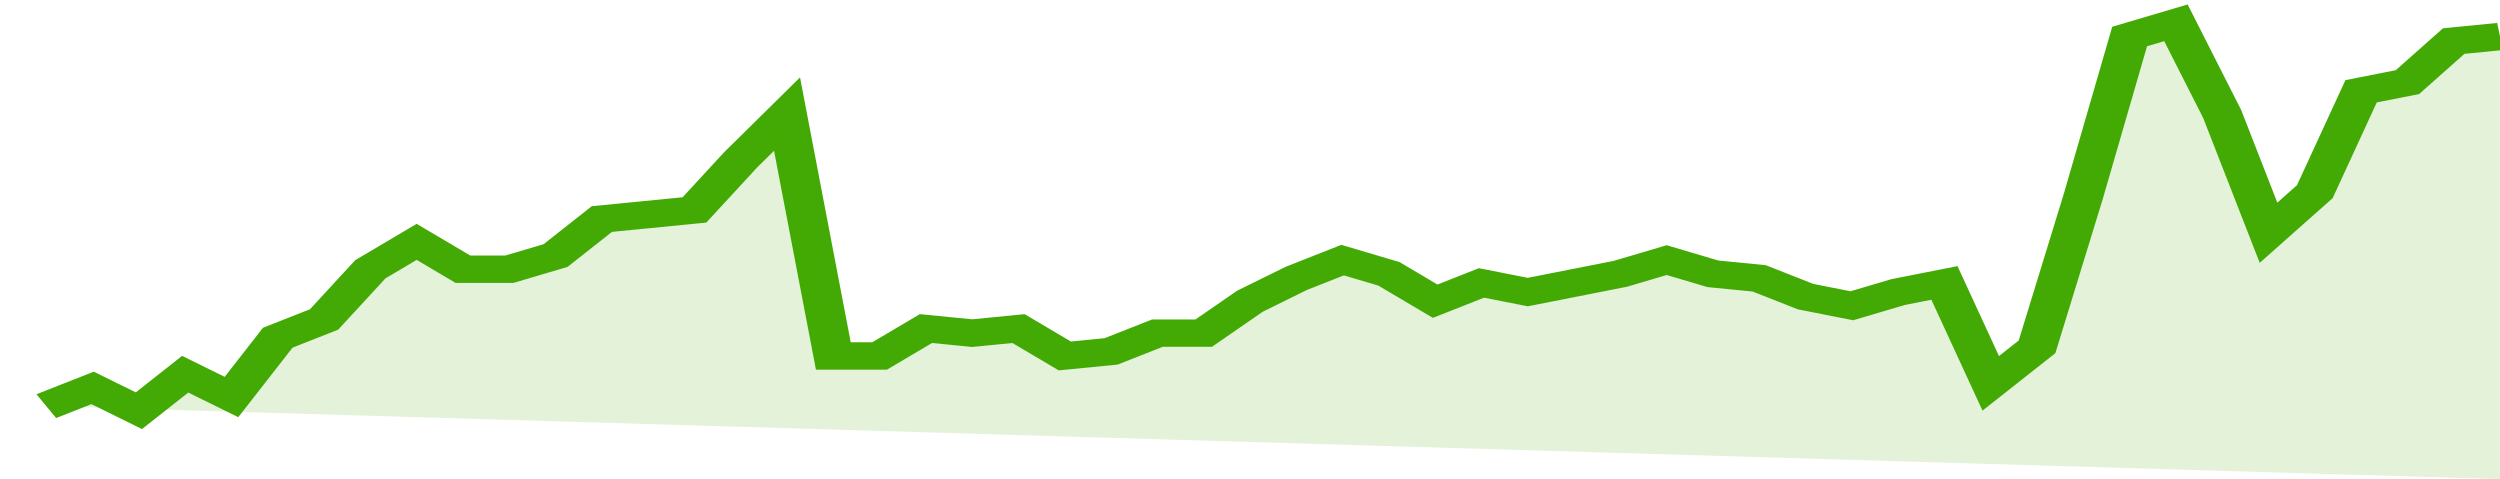
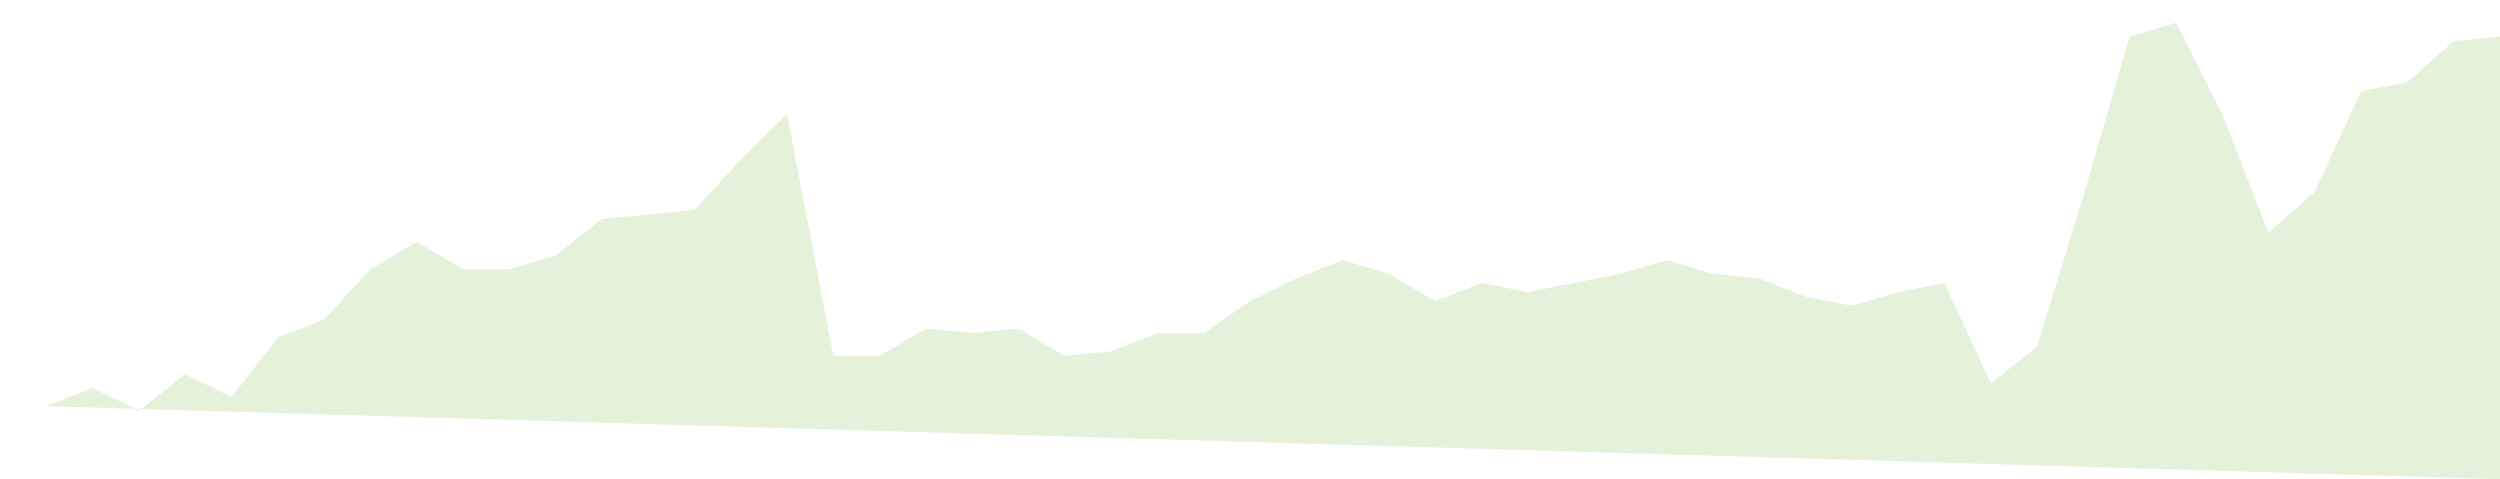
<svg xmlns="http://www.w3.org/2000/svg" viewBox="0 0 378 105" width="120" height="23" preserveAspectRatio="none">
-   <polyline fill="none" stroke="#43AA05" stroke-width="6" points="7, 89 14, 85 21, 90 28, 82 35, 87 42, 74 49, 70 56, 59 63, 53 70, 59 77, 59 84, 56 91, 48 98, 47 105, 46 112, 35 119, 25 126, 78 133, 78 140, 72 147, 73 154, 72 161, 78 168, 77 175, 73 182, 73 189, 66 196, 61 203, 57 210, 60 217, 66 224, 62 231, 64 238, 62 245, 60 252, 57 259, 60 266, 61 273, 65 280, 67 287, 64 294, 62 301, 84 308, 76 315, 43 322, 8 329, 5 336, 25 343, 51 350, 42 357, 20 364, 18 371, 9 378, 8 378, 8 "> </polyline>
  <polygon fill="#43AA05" opacity="0.15" points="7, 89 14, 85 21, 90 28, 82 35, 87 42, 74 49, 70 56, 59 63, 53 70, 59 77, 59 84, 56 91, 48 98, 47 105, 46 112, 35 119, 25 126, 78 133, 78 140, 72 147, 73 154, 72 161, 78 168, 77 175, 73 182, 73 189, 66 196, 61 203, 57 210, 60 217, 66 224, 62 231, 64 238, 62 245, 60 252, 57 259, 60 266, 61 273, 65 280, 67 287, 64 294, 62 301, 84 308, 76 315, 43 322, 8 329, 5 336, 25 343, 51 350, 42 357, 20 364, 18 371, 9 378, 8 378, 105 " />
</svg>